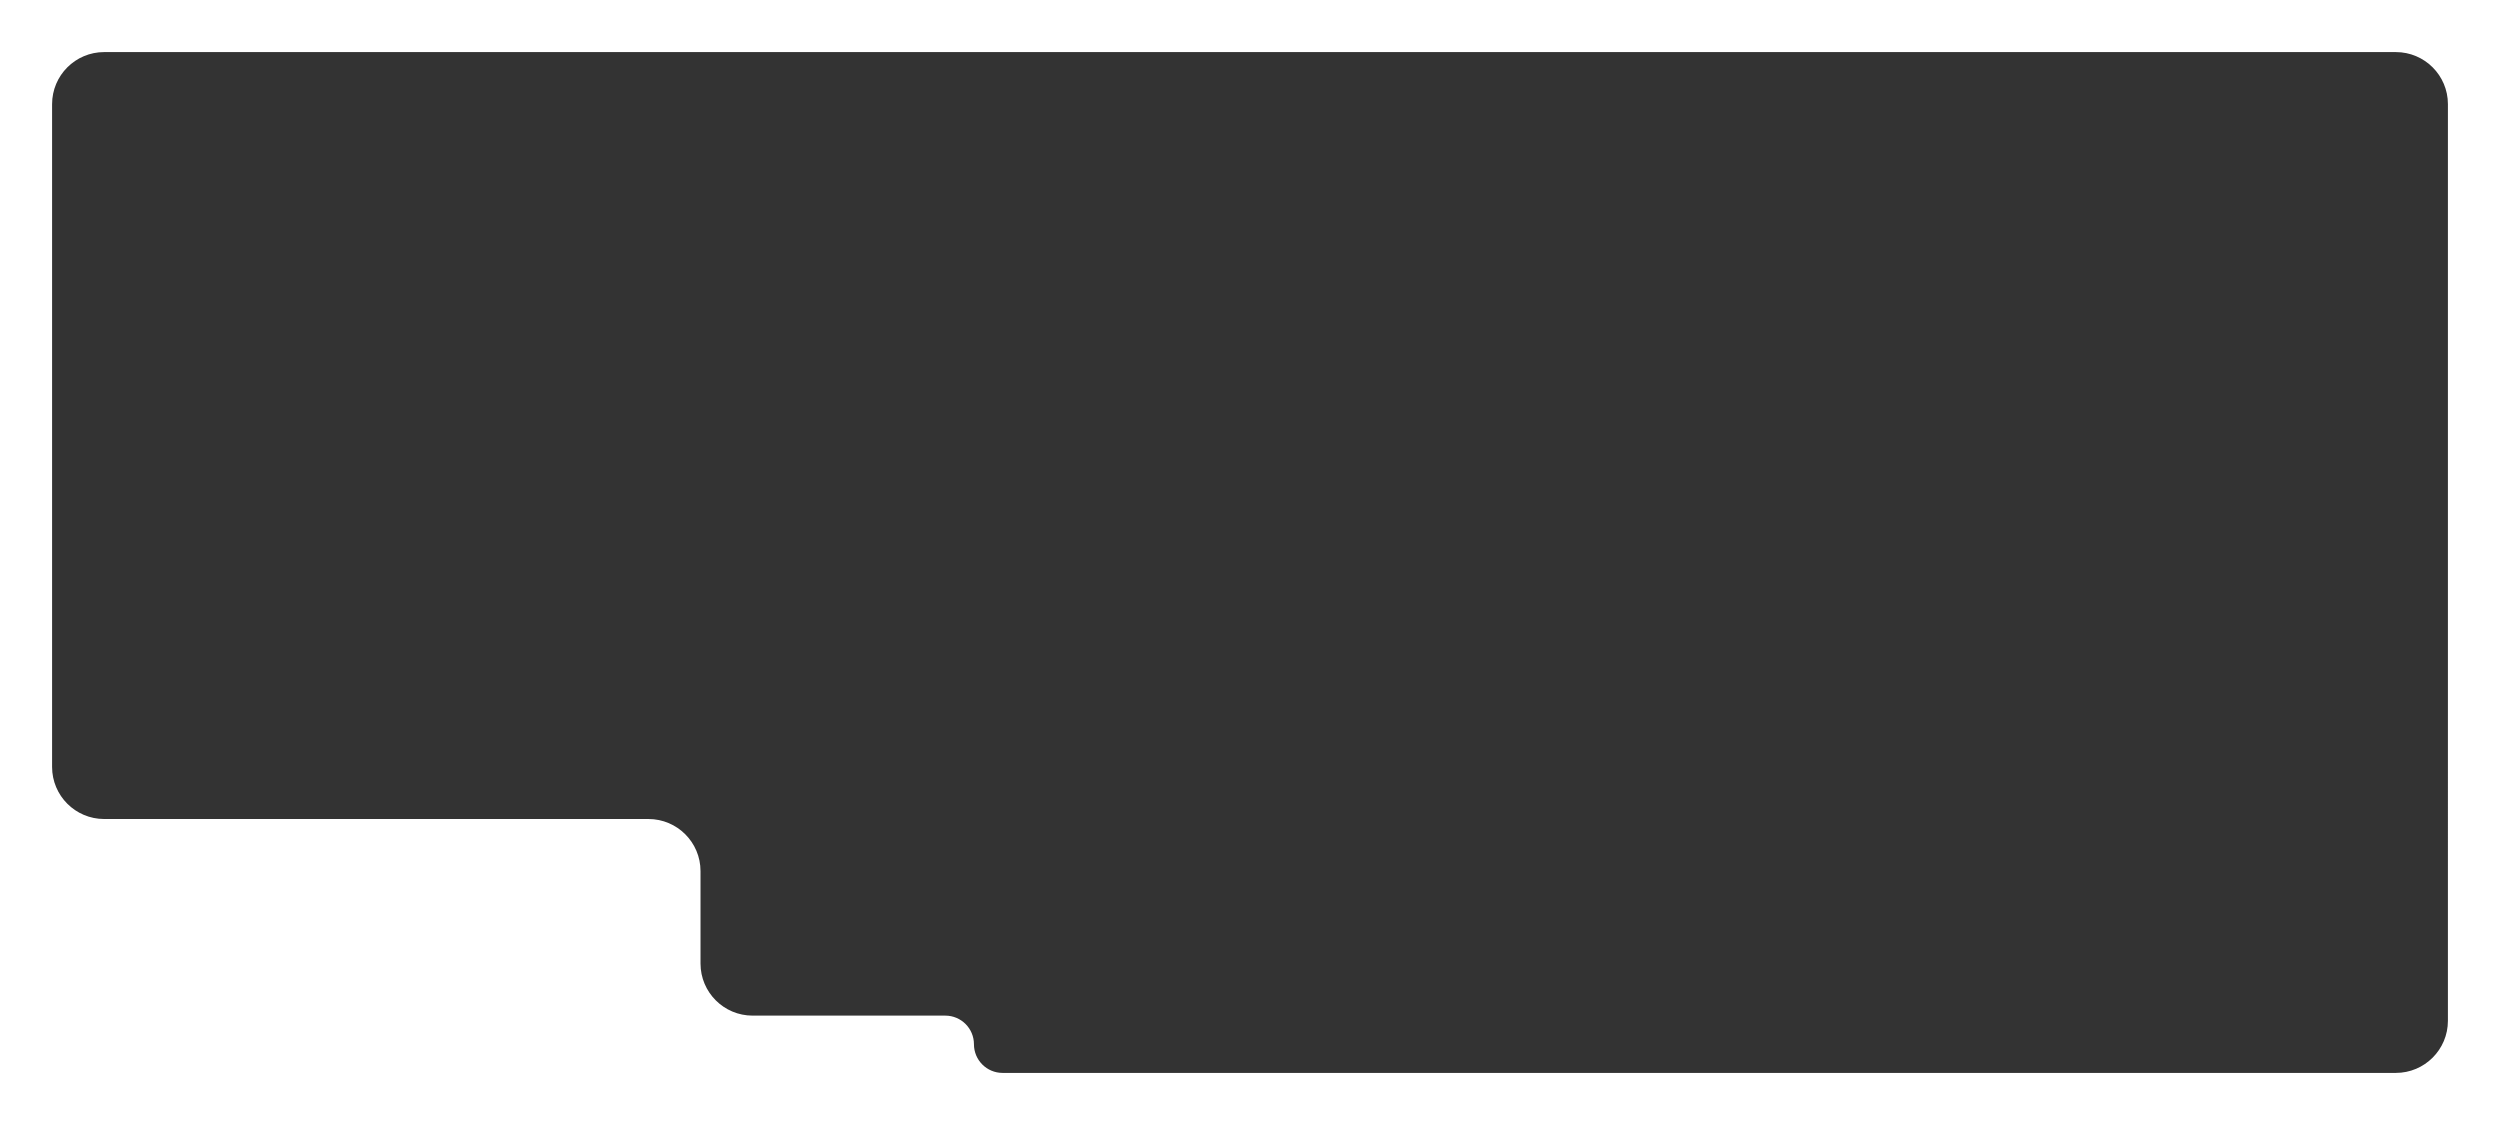
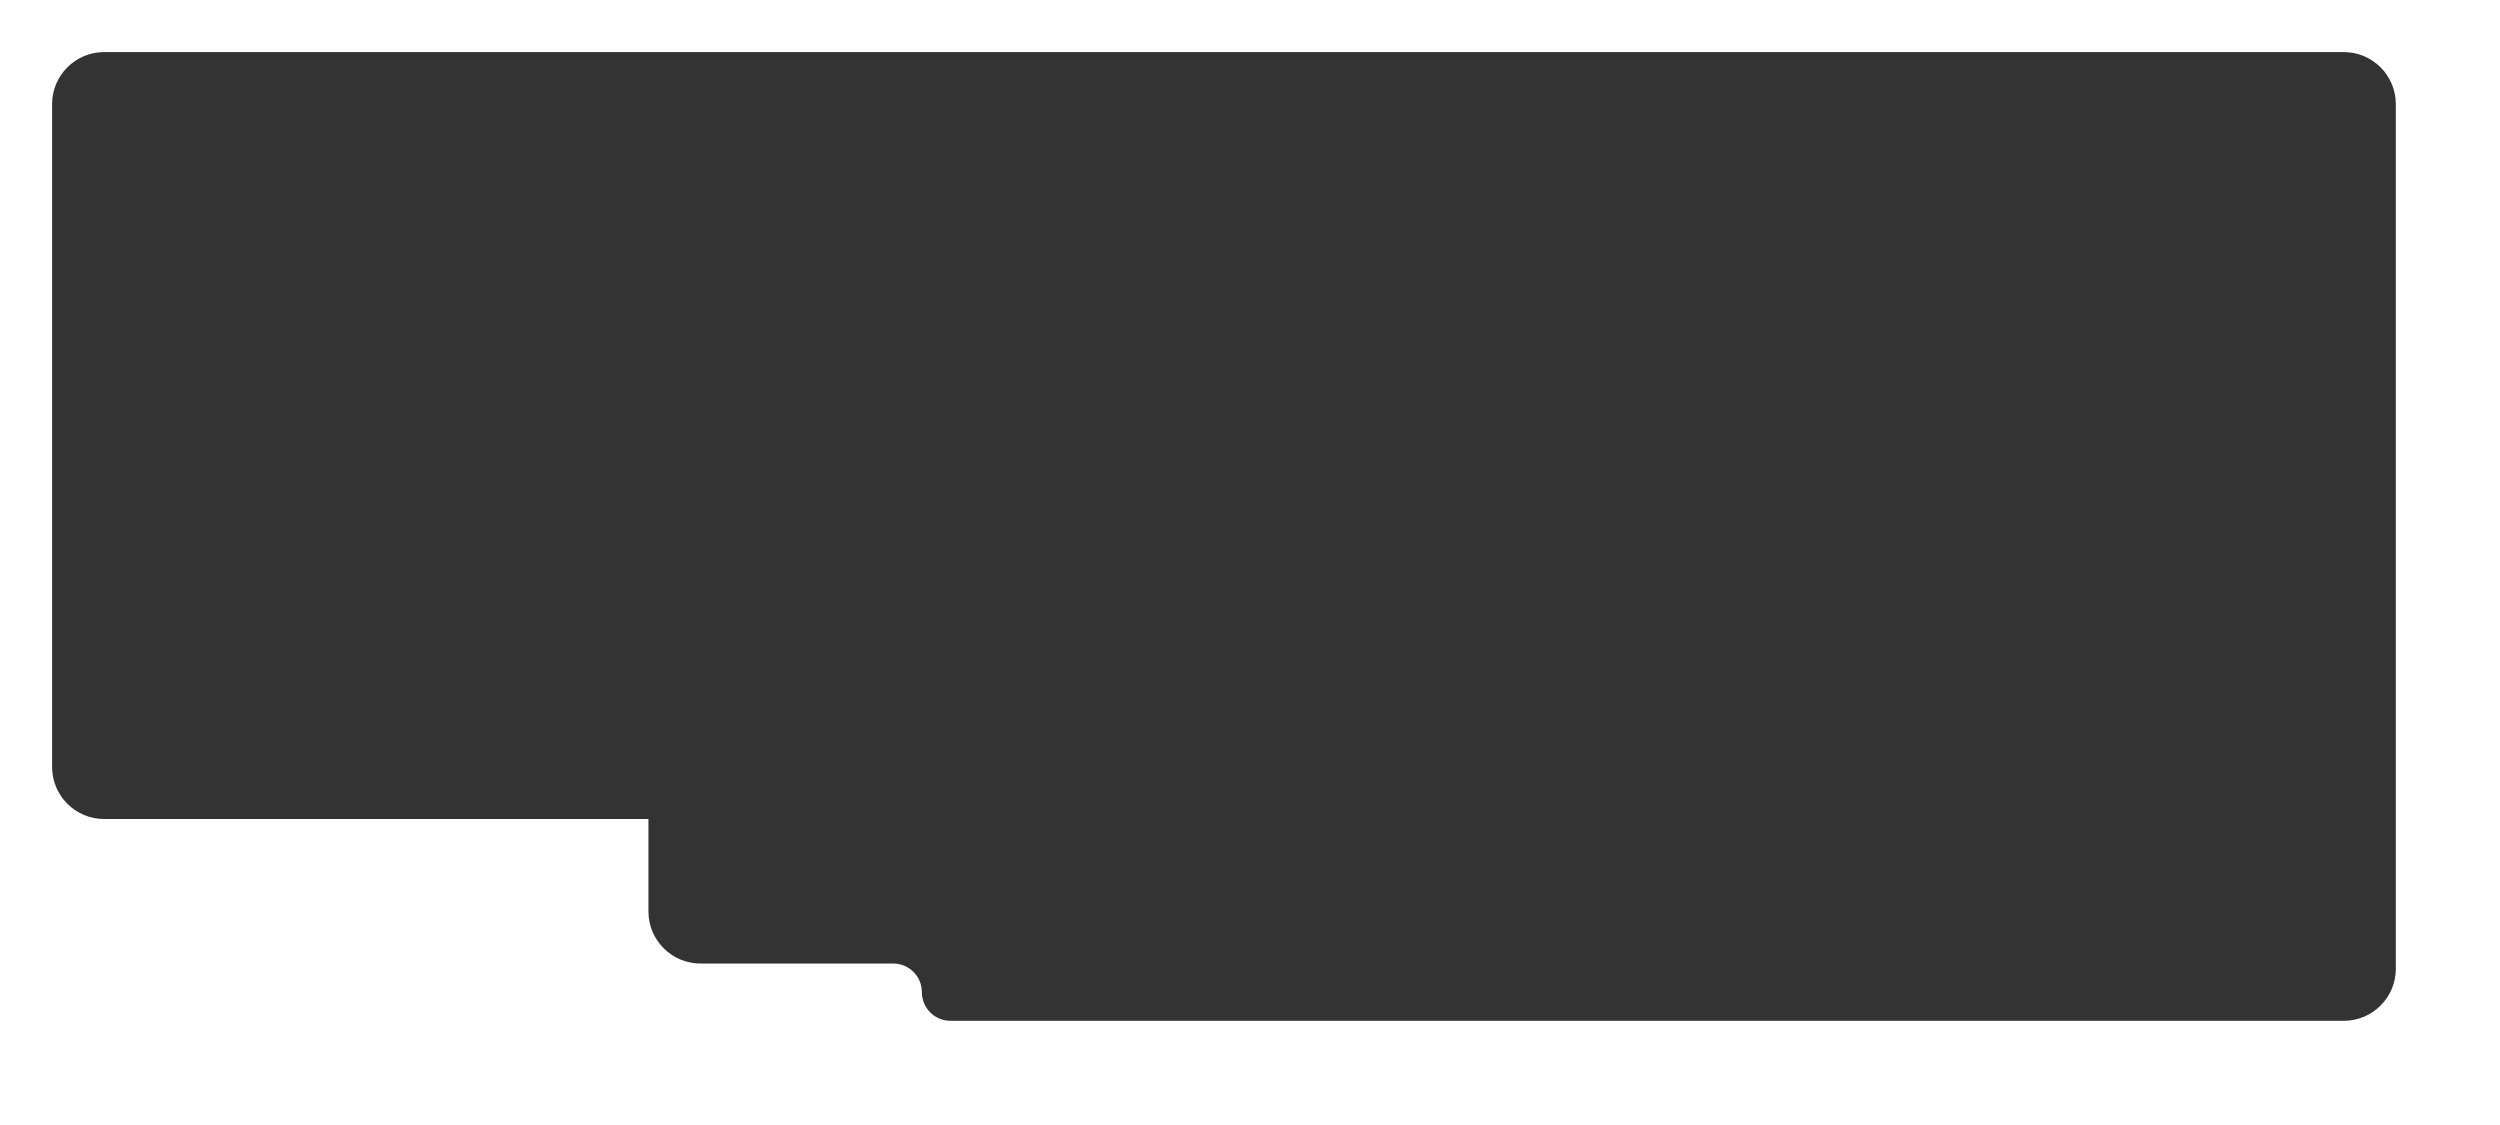
<svg xmlns="http://www.w3.org/2000/svg" width="1920" height="864" fill="none">
  <rect width="100%" height="100%" fill="#333333" stroke="none" />
-   <path fill="#fff" d="M1960 864c0 22.091-17.91 40-40 40H0c-22.091 0-40-17.909-40-40V0c0-22.091 17.909-40 40-40h1920c22.09 0 40 17.909 40 40zM40 589c0 22.091 17.909 40 40 40h418c22.091 0 40 17.909 40 40v71c0 22.091 17.909 40 40 40h148c12.15 0 22 9.85 22 22s9.85 22 22 22h1070c22.09 0 40-17.909 40-40V80c0-22.091-17.91-40-40-40H80c-22.091 0-40 17.909-40 40z" />
+   <path fill="#fff" d="M1960 864c0 22.091-17.91 40-40 40H0c-22.091 0-40-17.909-40-40V0c0-22.091 17.909-40 40-40h1920c22.09 0 40 17.909 40 40zM40 589c0 22.091 17.909 40 40 40h418v71c0 22.091 17.909 40 40 40h148c12.15 0 22 9.85 22 22s9.85 22 22 22h1070c22.09 0 40-17.909 40-40V80c0-22.091-17.91-40-40-40H80c-22.091 0-40 17.909-40 40z" />
</svg>